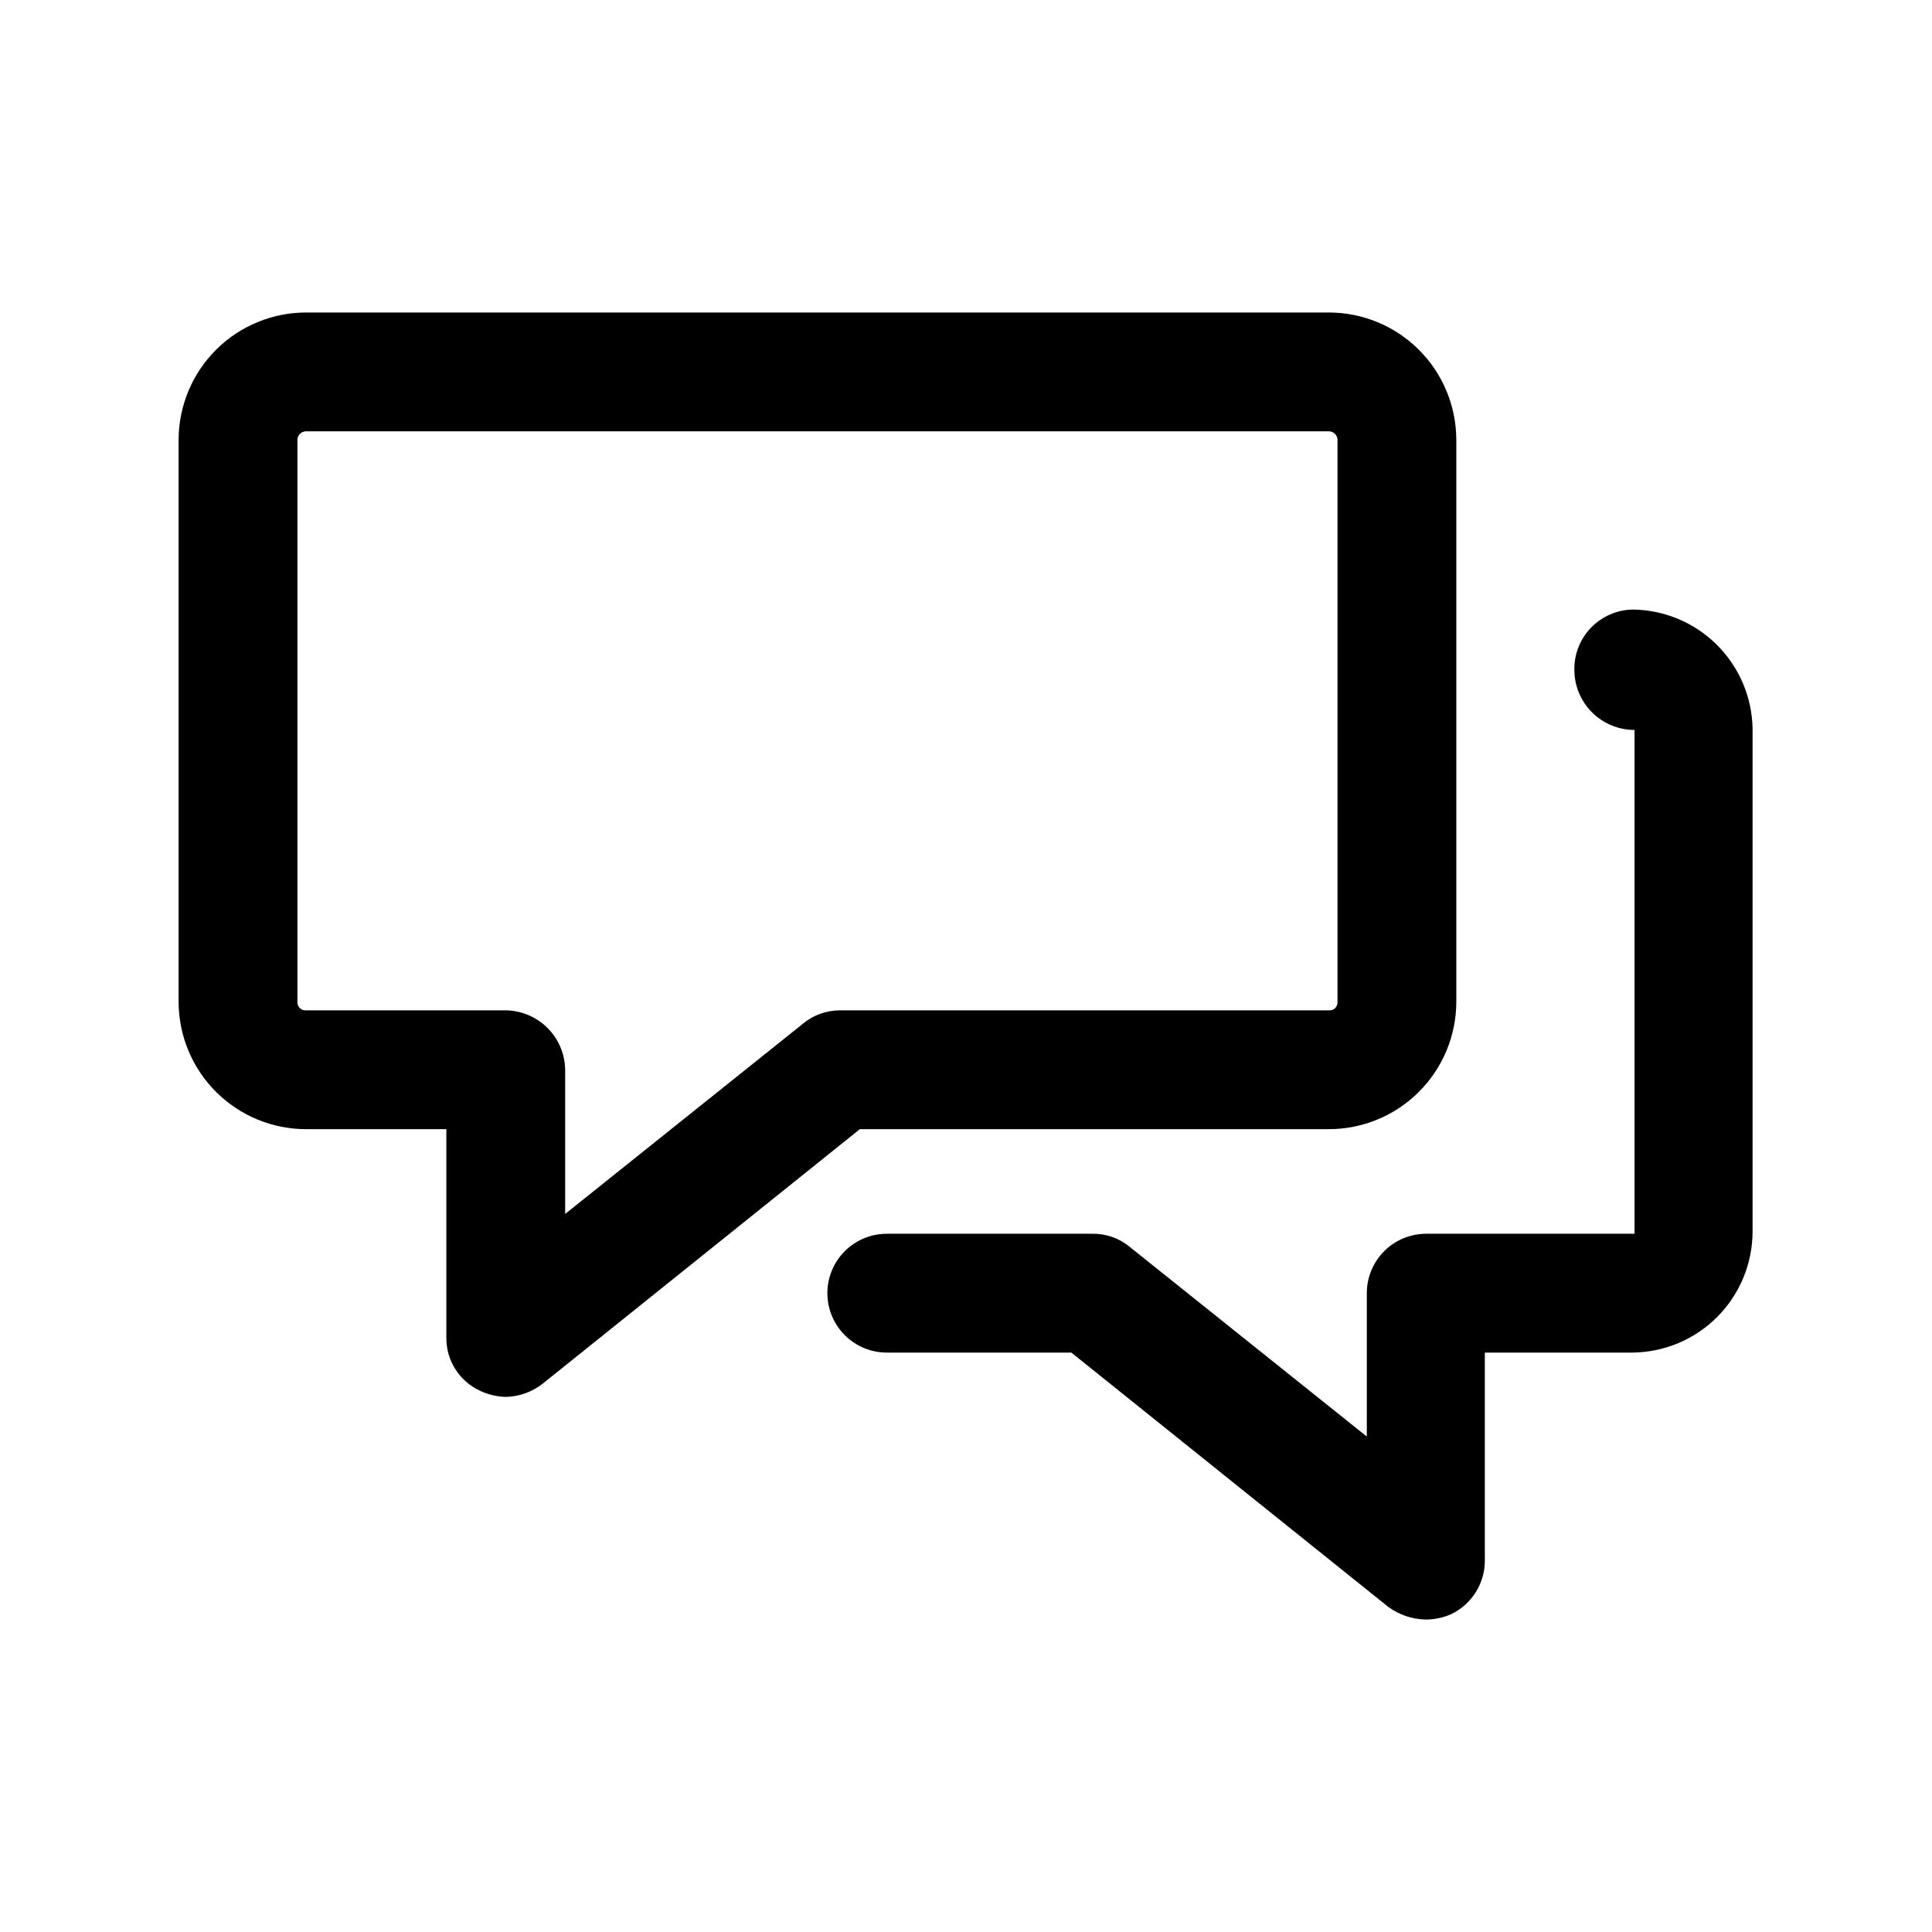
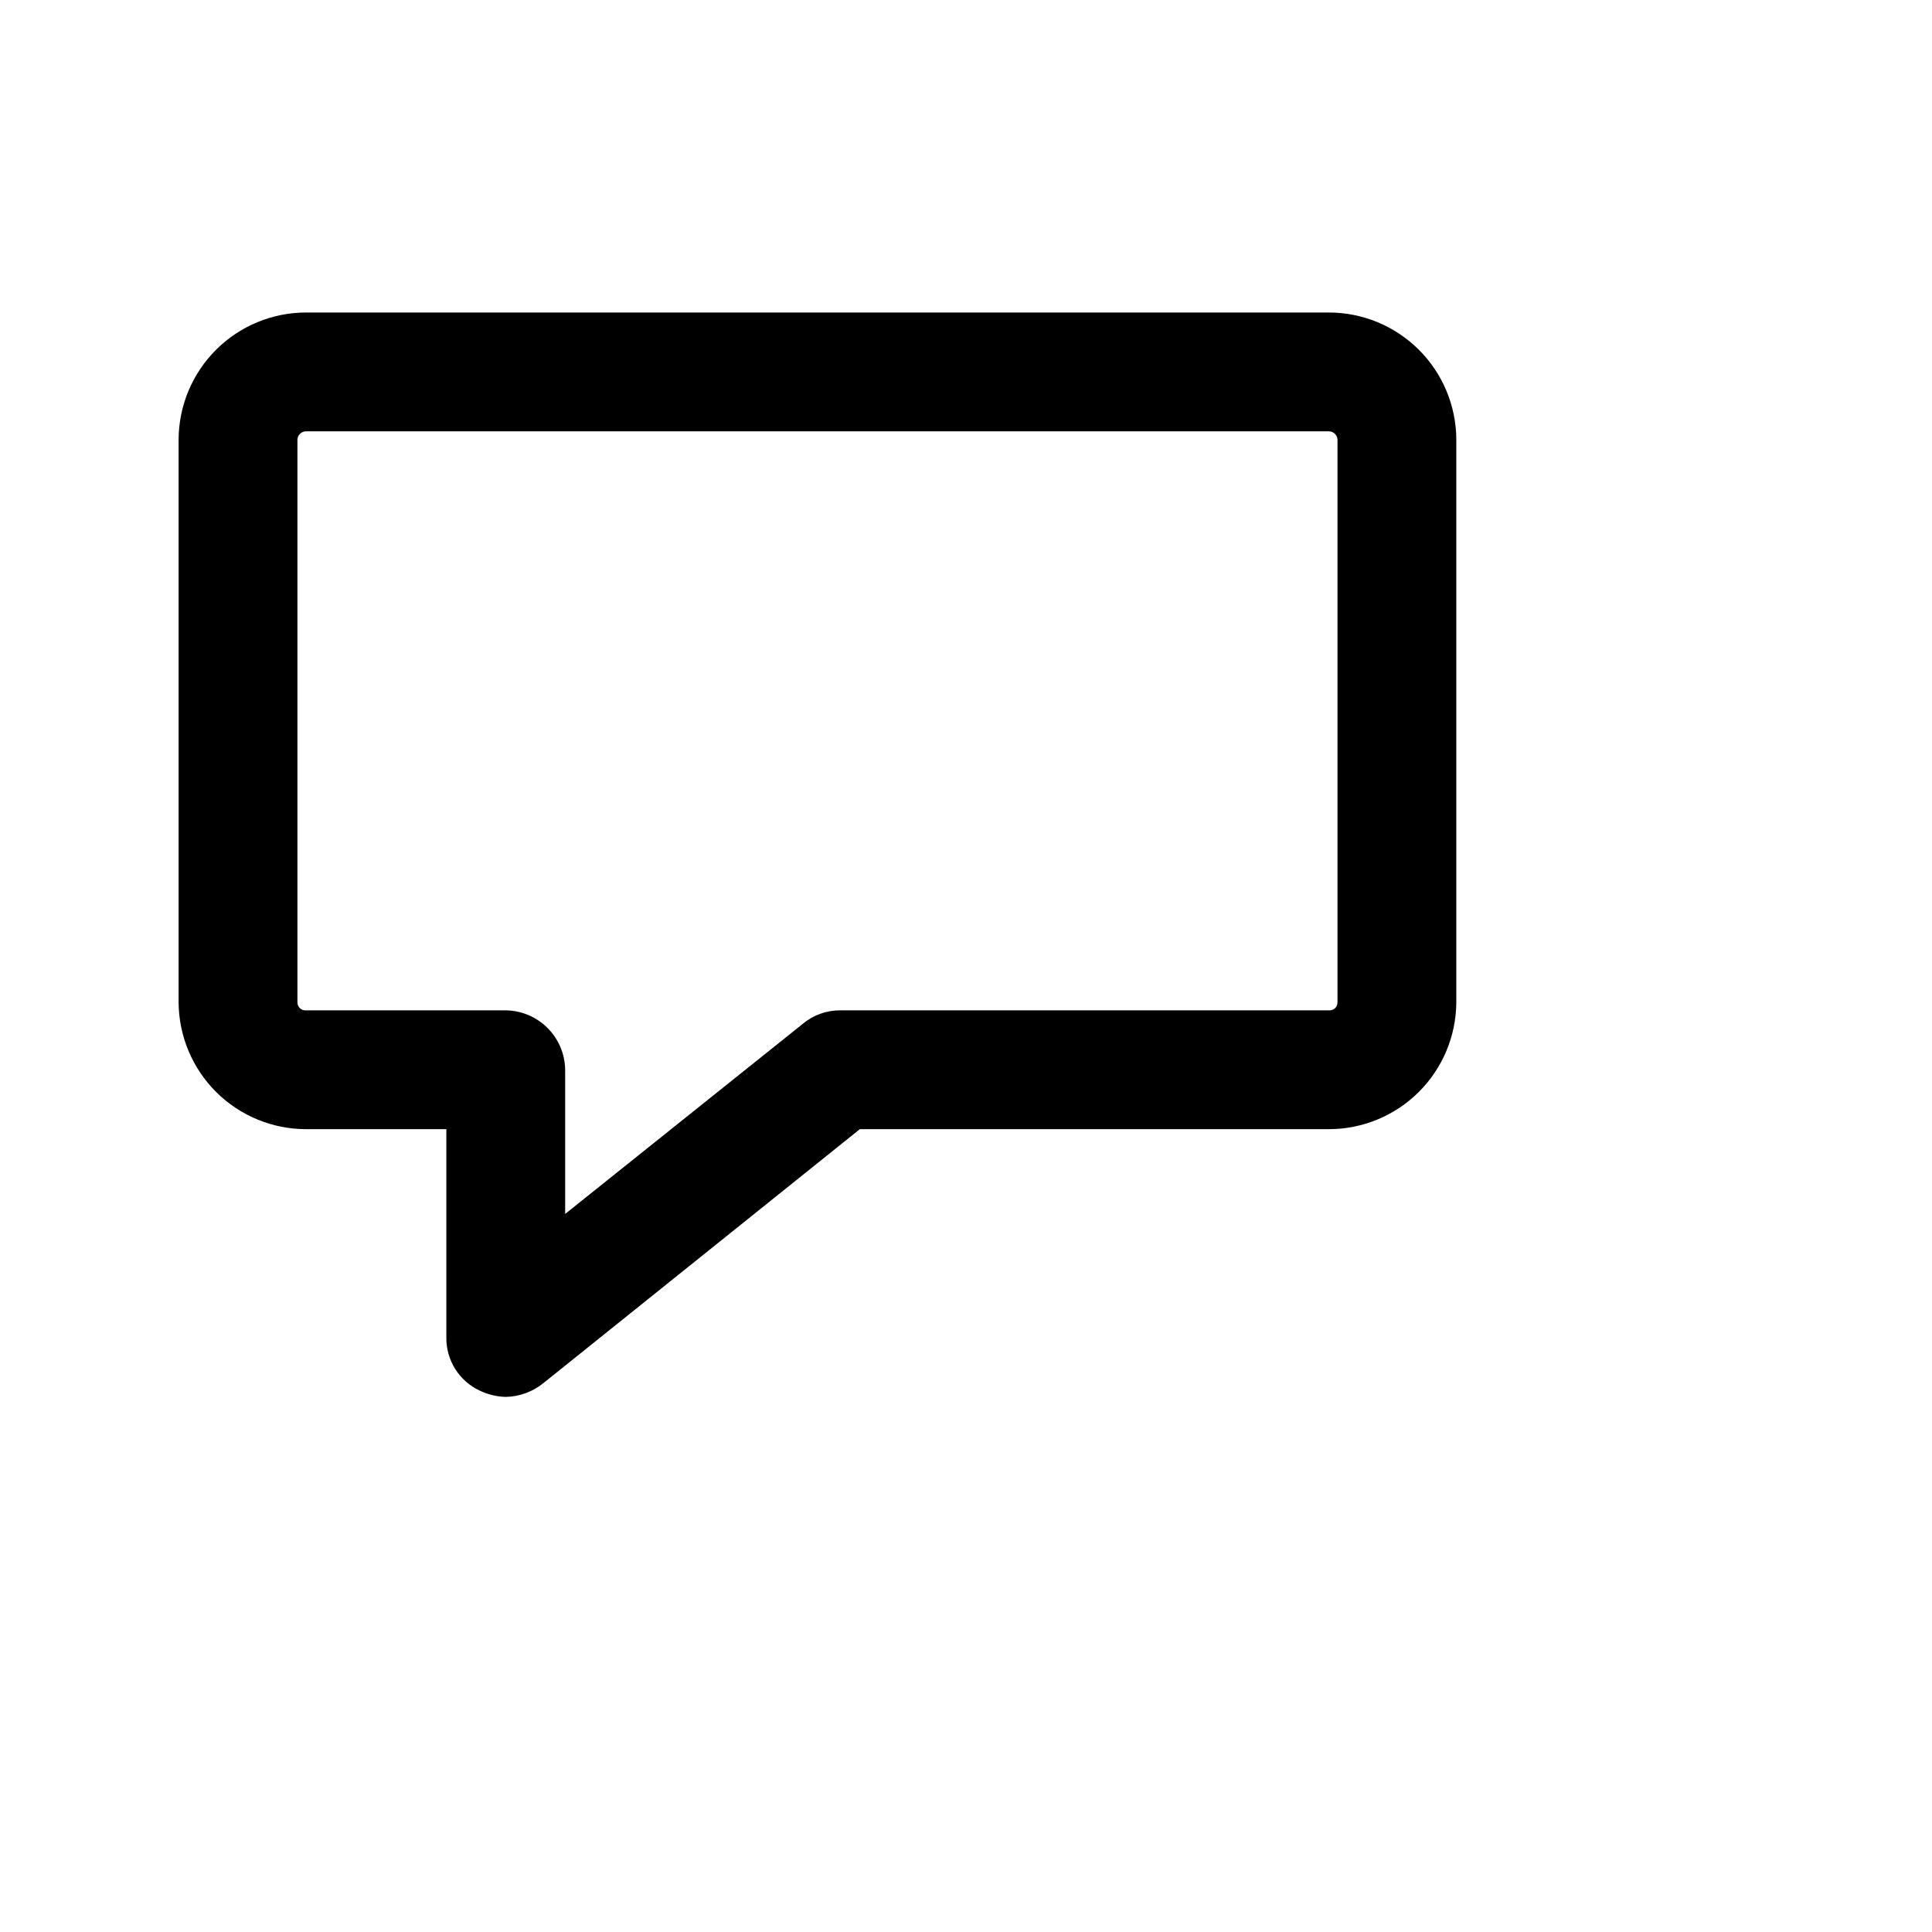
<svg xmlns="http://www.w3.org/2000/svg" fill="#000000" width="800px" height="800px" version="1.1" viewBox="144 144 512 512">
  <g>
    <path d="m496.14 443.24c8.93 0 17.492-3.531 23.824-9.824 6.332-6.293 9.918-14.836 9.973-23.762v-149.25c-0.055-8.93-3.641-17.473-9.973-23.766-6.332-6.289-14.895-9.824-23.824-9.824h-271.01c-8.926 0-17.492 3.535-23.824 9.824-6.332 6.293-9.914 14.836-9.973 23.766v149.25c0.059 8.926 3.641 17.469 9.973 23.762 6.332 6.293 14.898 9.824 23.824 9.824h37.156v55.211c-0.035 2.941 0.777 5.832 2.34 8.328 1.562 2.492 3.812 4.484 6.477 5.734 2.164 1.051 4.527 1.621 6.93 1.68 3.59-0.074 7.059-1.328 9.867-3.57l83.969-67.383zm-139.39-27.918-62.977 50.383v-38.207c-0.055-4.16-1.73-8.133-4.672-11.074-2.938-2.941-6.914-4.617-11.07-4.672h-52.902c-0.59 0.059-1.18-0.137-1.621-0.535-0.441-0.398-0.688-0.969-0.688-1.562v-149.25c0.109-1.195 1.113-2.106 2.309-2.102h271.01c1.199-0.004 2.203 0.906 2.312 2.102v149.25c0 0.594-0.25 1.164-0.688 1.562-0.441 0.398-1.031 0.594-1.625 0.535h-129.52c-3.606-0.008-7.102 1.254-9.867 3.57z" />
-     <path d="m576.75 305.54c-4.176 0.055-8.156 1.766-11.07 4.758-2.914 2.992-4.519 7.019-4.461 11.195 0 4.231 1.68 8.289 4.672 11.281 2.992 2.992 7.051 4.672 11.281 4.672v133.51l-55.211 0.004c-4.176 0-8.18 1.656-11.133 4.609-2.949 2.953-4.609 6.957-4.609 11.133v37.996l-62.977-50.383c-2.785-2.254-6.285-3.441-9.867-3.356h-54.367c-5.625 0-10.824 3-13.637 7.871-2.812 4.871-2.812 10.871 0 15.742s8.012 7.875 13.637 7.875h48.91l83.969 67.383c2.867 2.102 6.312 3.273 9.867 3.359 2.387 0.02 4.75-0.48 6.926-1.469 2.668-1.309 4.91-3.34 6.469-5.867 1.559-2.523 2.375-5.441 2.348-8.41v-54.996h39.047c8.48-0.059 16.598-3.465 22.574-9.484 5.977-6.016 9.332-14.152 9.332-22.637v-133.3c-0.164-8.336-3.562-16.285-9.477-22.16-5.914-5.875-13.883-9.223-22.223-9.328z" />
  </g>
</svg>